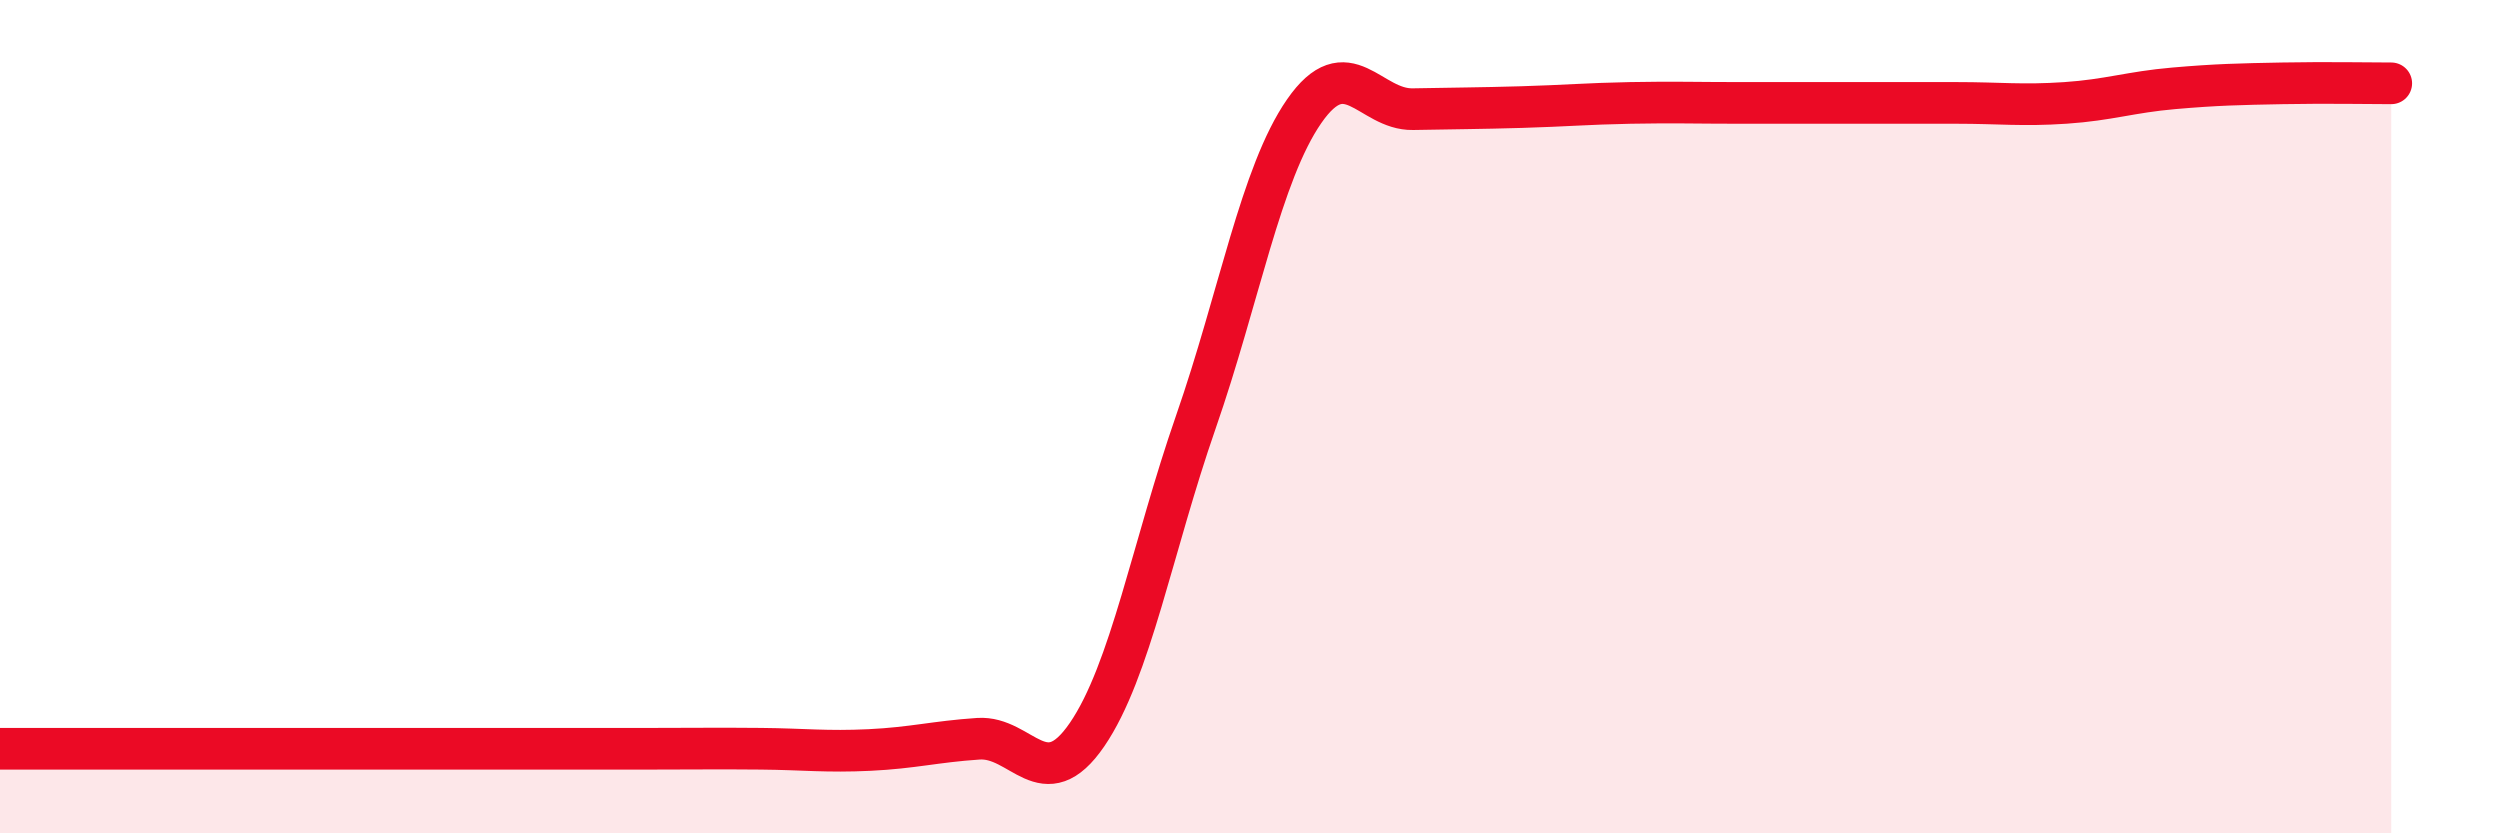
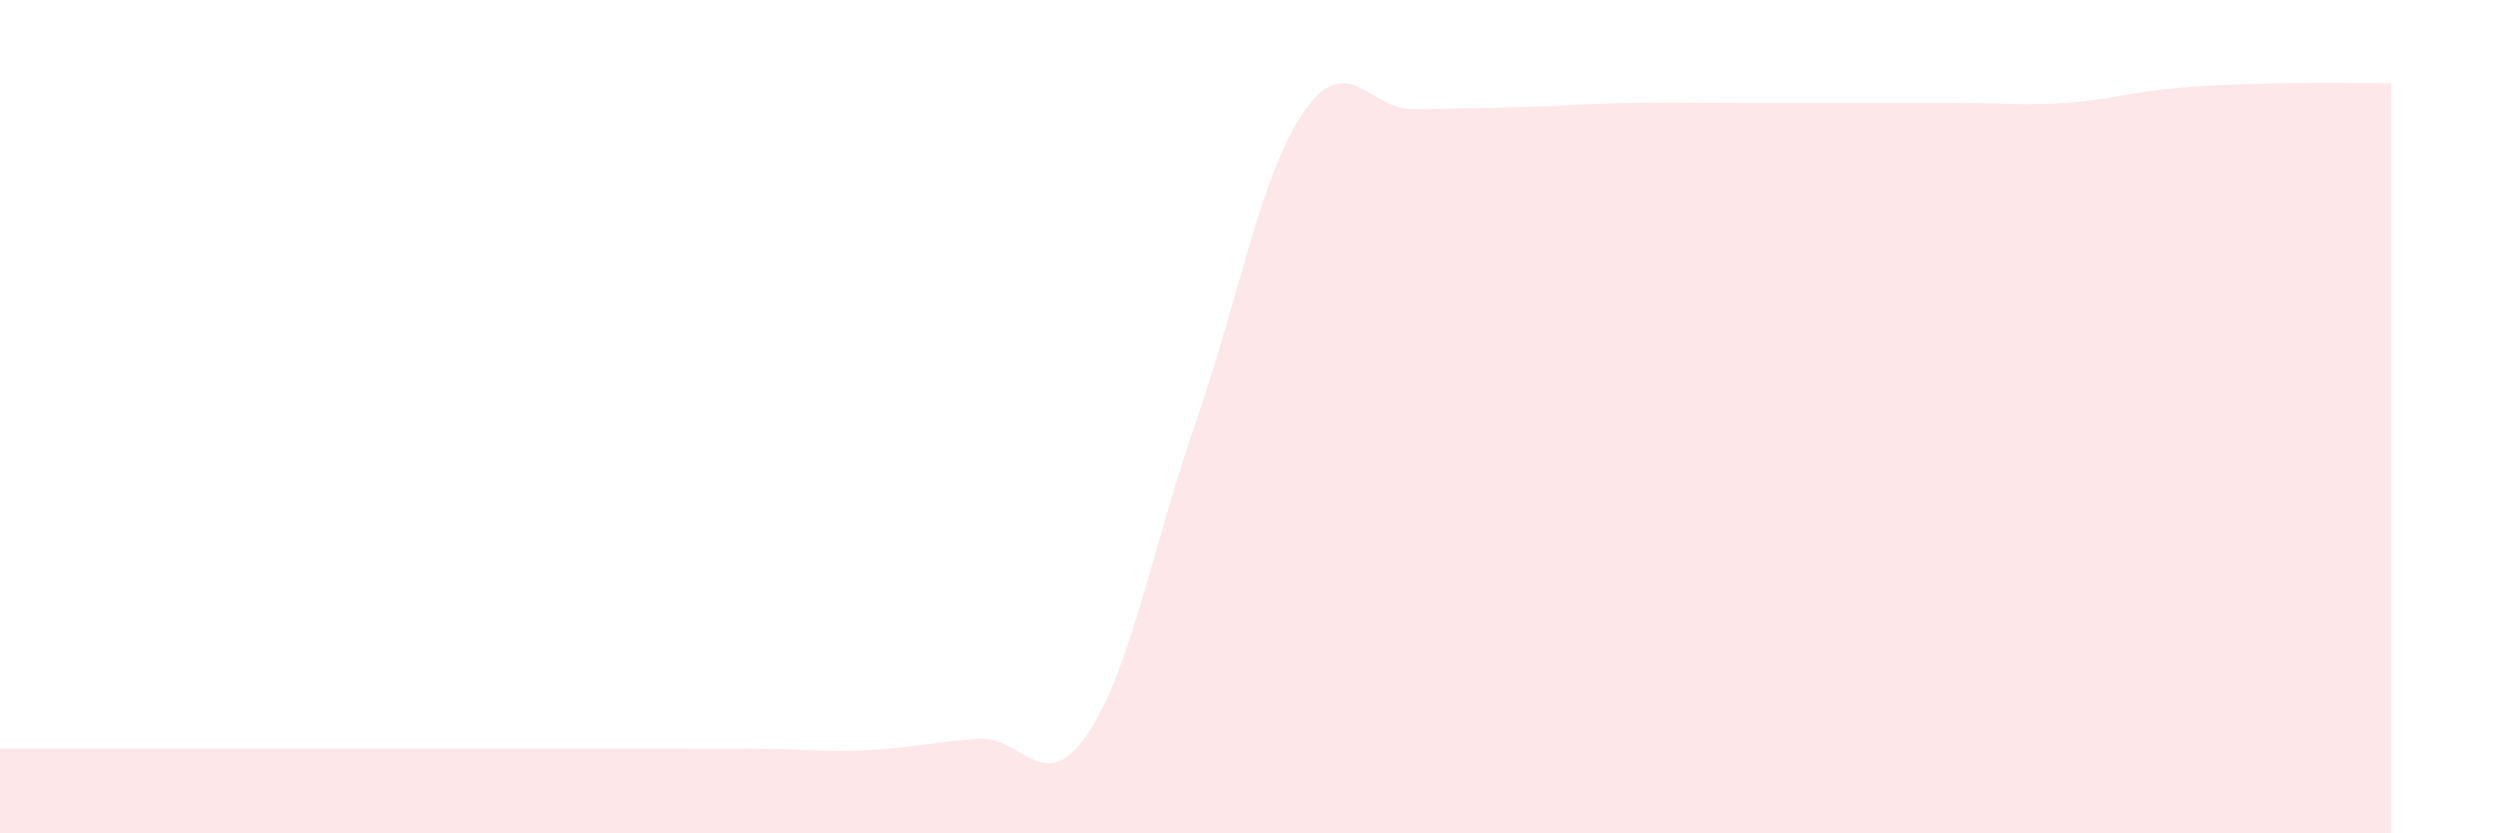
<svg xmlns="http://www.w3.org/2000/svg" width="60" height="20" viewBox="0 0 60 20">
  <path d="M 0,17.97 C 0.52,17.97 1.57,17.97 2.61,17.97 C 3.65,17.97 4.18,17.97 5.22,17.97 C 6.26,17.97 6.79,17.97 7.83,17.97 C 8.87,17.97 9.39,17.97 10.43,17.97 C 11.47,17.97 12,17.97 13.04,17.97 C 14.08,17.97 14.61,17.97 15.65,17.97 C 16.69,17.97 17.22,17.96 18.26,17.97 C 19.3,17.98 19.83,18.05 20.87,18 C 21.91,17.95 22.44,17.8 23.48,17.73 C 24.52,17.66 25.05,19.15 26.09,17.63 C 27.13,16.11 27.66,13.12 28.7,10.13 C 29.74,7.14 30.26,4.17 31.3,2.67 C 32.34,1.17 32.87,2.64 33.91,2.62 C 34.95,2.6 35.48,2.6 36.52,2.57 C 37.56,2.54 38.09,2.49 39.13,2.47 C 40.17,2.45 40.7,2.47 41.74,2.47 C 42.78,2.47 43.31,2.47 44.35,2.47 C 45.39,2.47 45.92,2.47 46.96,2.47 C 48,2.47 48.53,2.54 49.57,2.47 C 50.61,2.4 51.13,2.21 52.17,2.12 C 53.21,2.03 53.74,2.02 54.78,2 C 55.82,1.98 56.87,2 57.39,2L57.39 20L0 20Z" fill="#EB0A25" opacity="0.1" stroke-linecap="round" stroke-linejoin="round" />
-   <path d="M 0,17.97 C 0.52,17.97 1.57,17.97 2.61,17.97 C 3.65,17.97 4.18,17.97 5.22,17.97 C 6.26,17.97 6.79,17.97 7.83,17.97 C 8.87,17.97 9.39,17.97 10.43,17.97 C 11.47,17.97 12,17.97 13.04,17.97 C 14.08,17.97 14.61,17.97 15.65,17.97 C 16.69,17.97 17.22,17.96 18.26,17.97 C 19.3,17.98 19.83,18.05 20.87,18 C 21.91,17.95 22.44,17.8 23.48,17.73 C 24.52,17.66 25.05,19.15 26.09,17.63 C 27.13,16.11 27.66,13.12 28.7,10.13 C 29.74,7.14 30.26,4.17 31.3,2.67 C 32.34,1.17 32.87,2.64 33.91,2.62 C 34.95,2.6 35.48,2.6 36.52,2.57 C 37.56,2.54 38.09,2.49 39.13,2.47 C 40.17,2.45 40.7,2.47 41.74,2.47 C 42.78,2.47 43.31,2.47 44.35,2.47 C 45.39,2.47 45.92,2.47 46.96,2.47 C 48,2.47 48.53,2.54 49.57,2.47 C 50.61,2.4 51.13,2.21 52.17,2.12 C 53.21,2.03 53.74,2.02 54.78,2 C 55.82,1.98 56.87,2 57.39,2" stroke="#EB0A25" stroke-width="1" fill="none" stroke-linecap="round" stroke-linejoin="round" />
</svg>